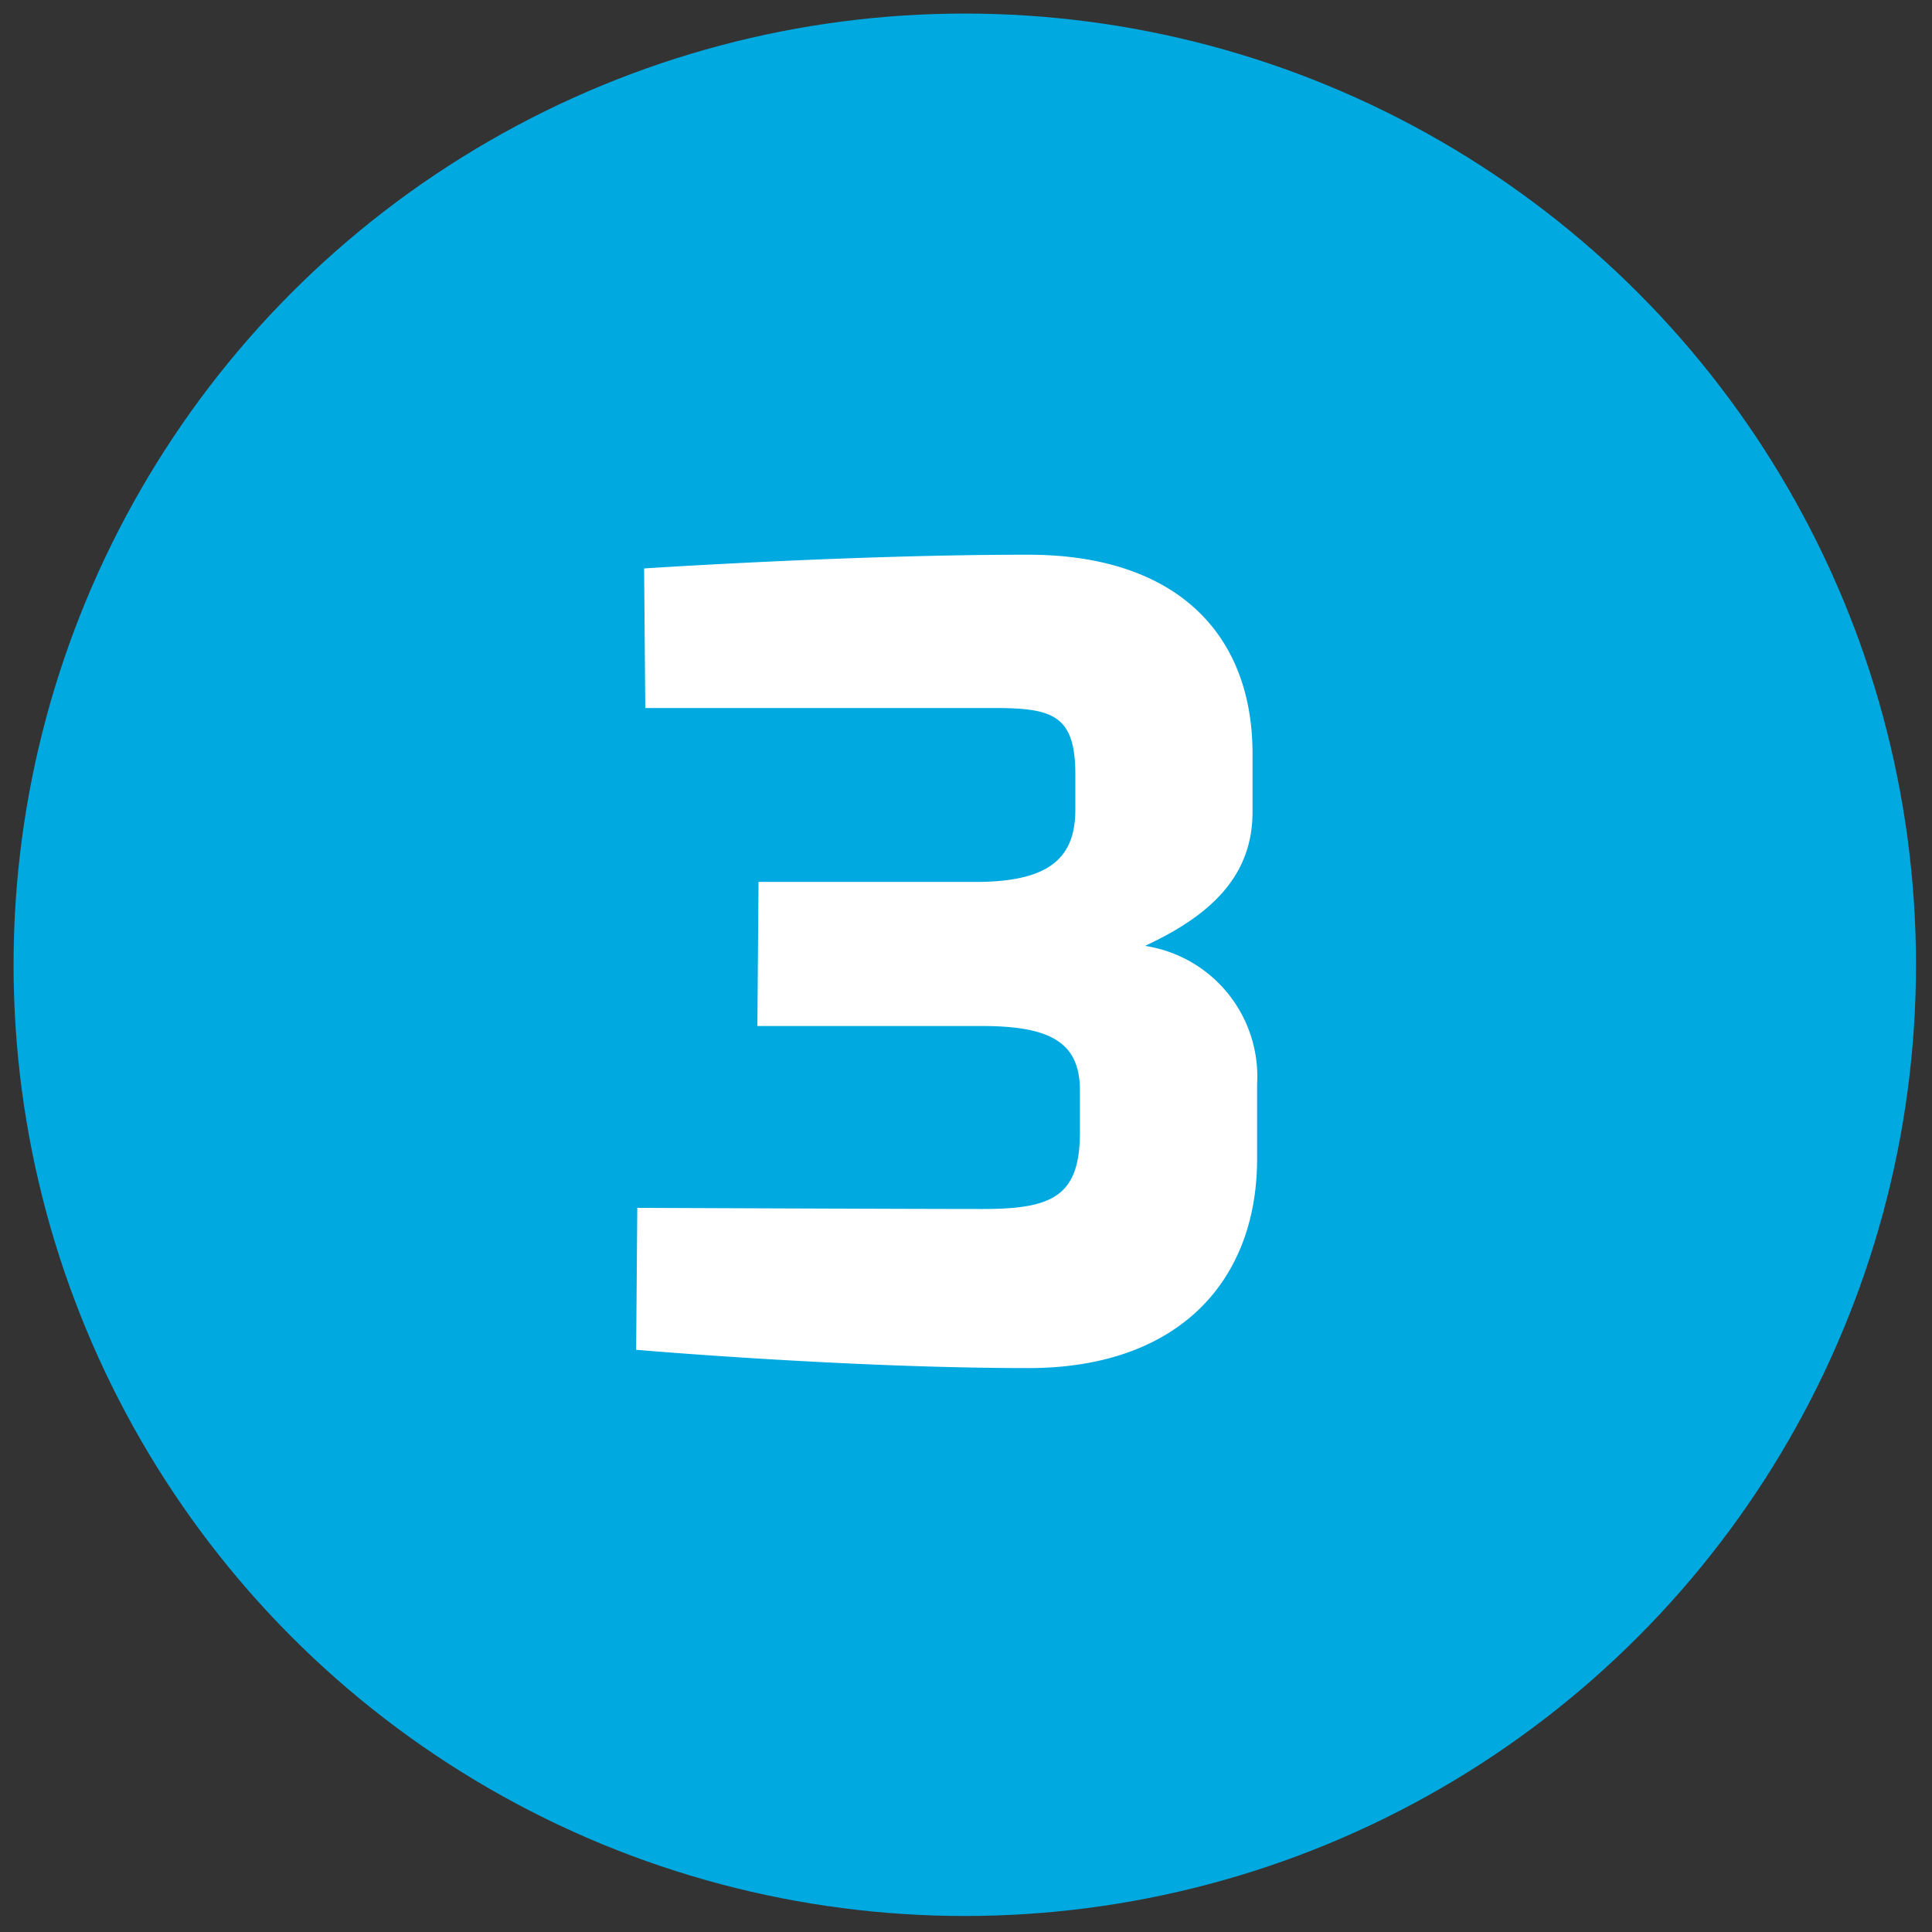
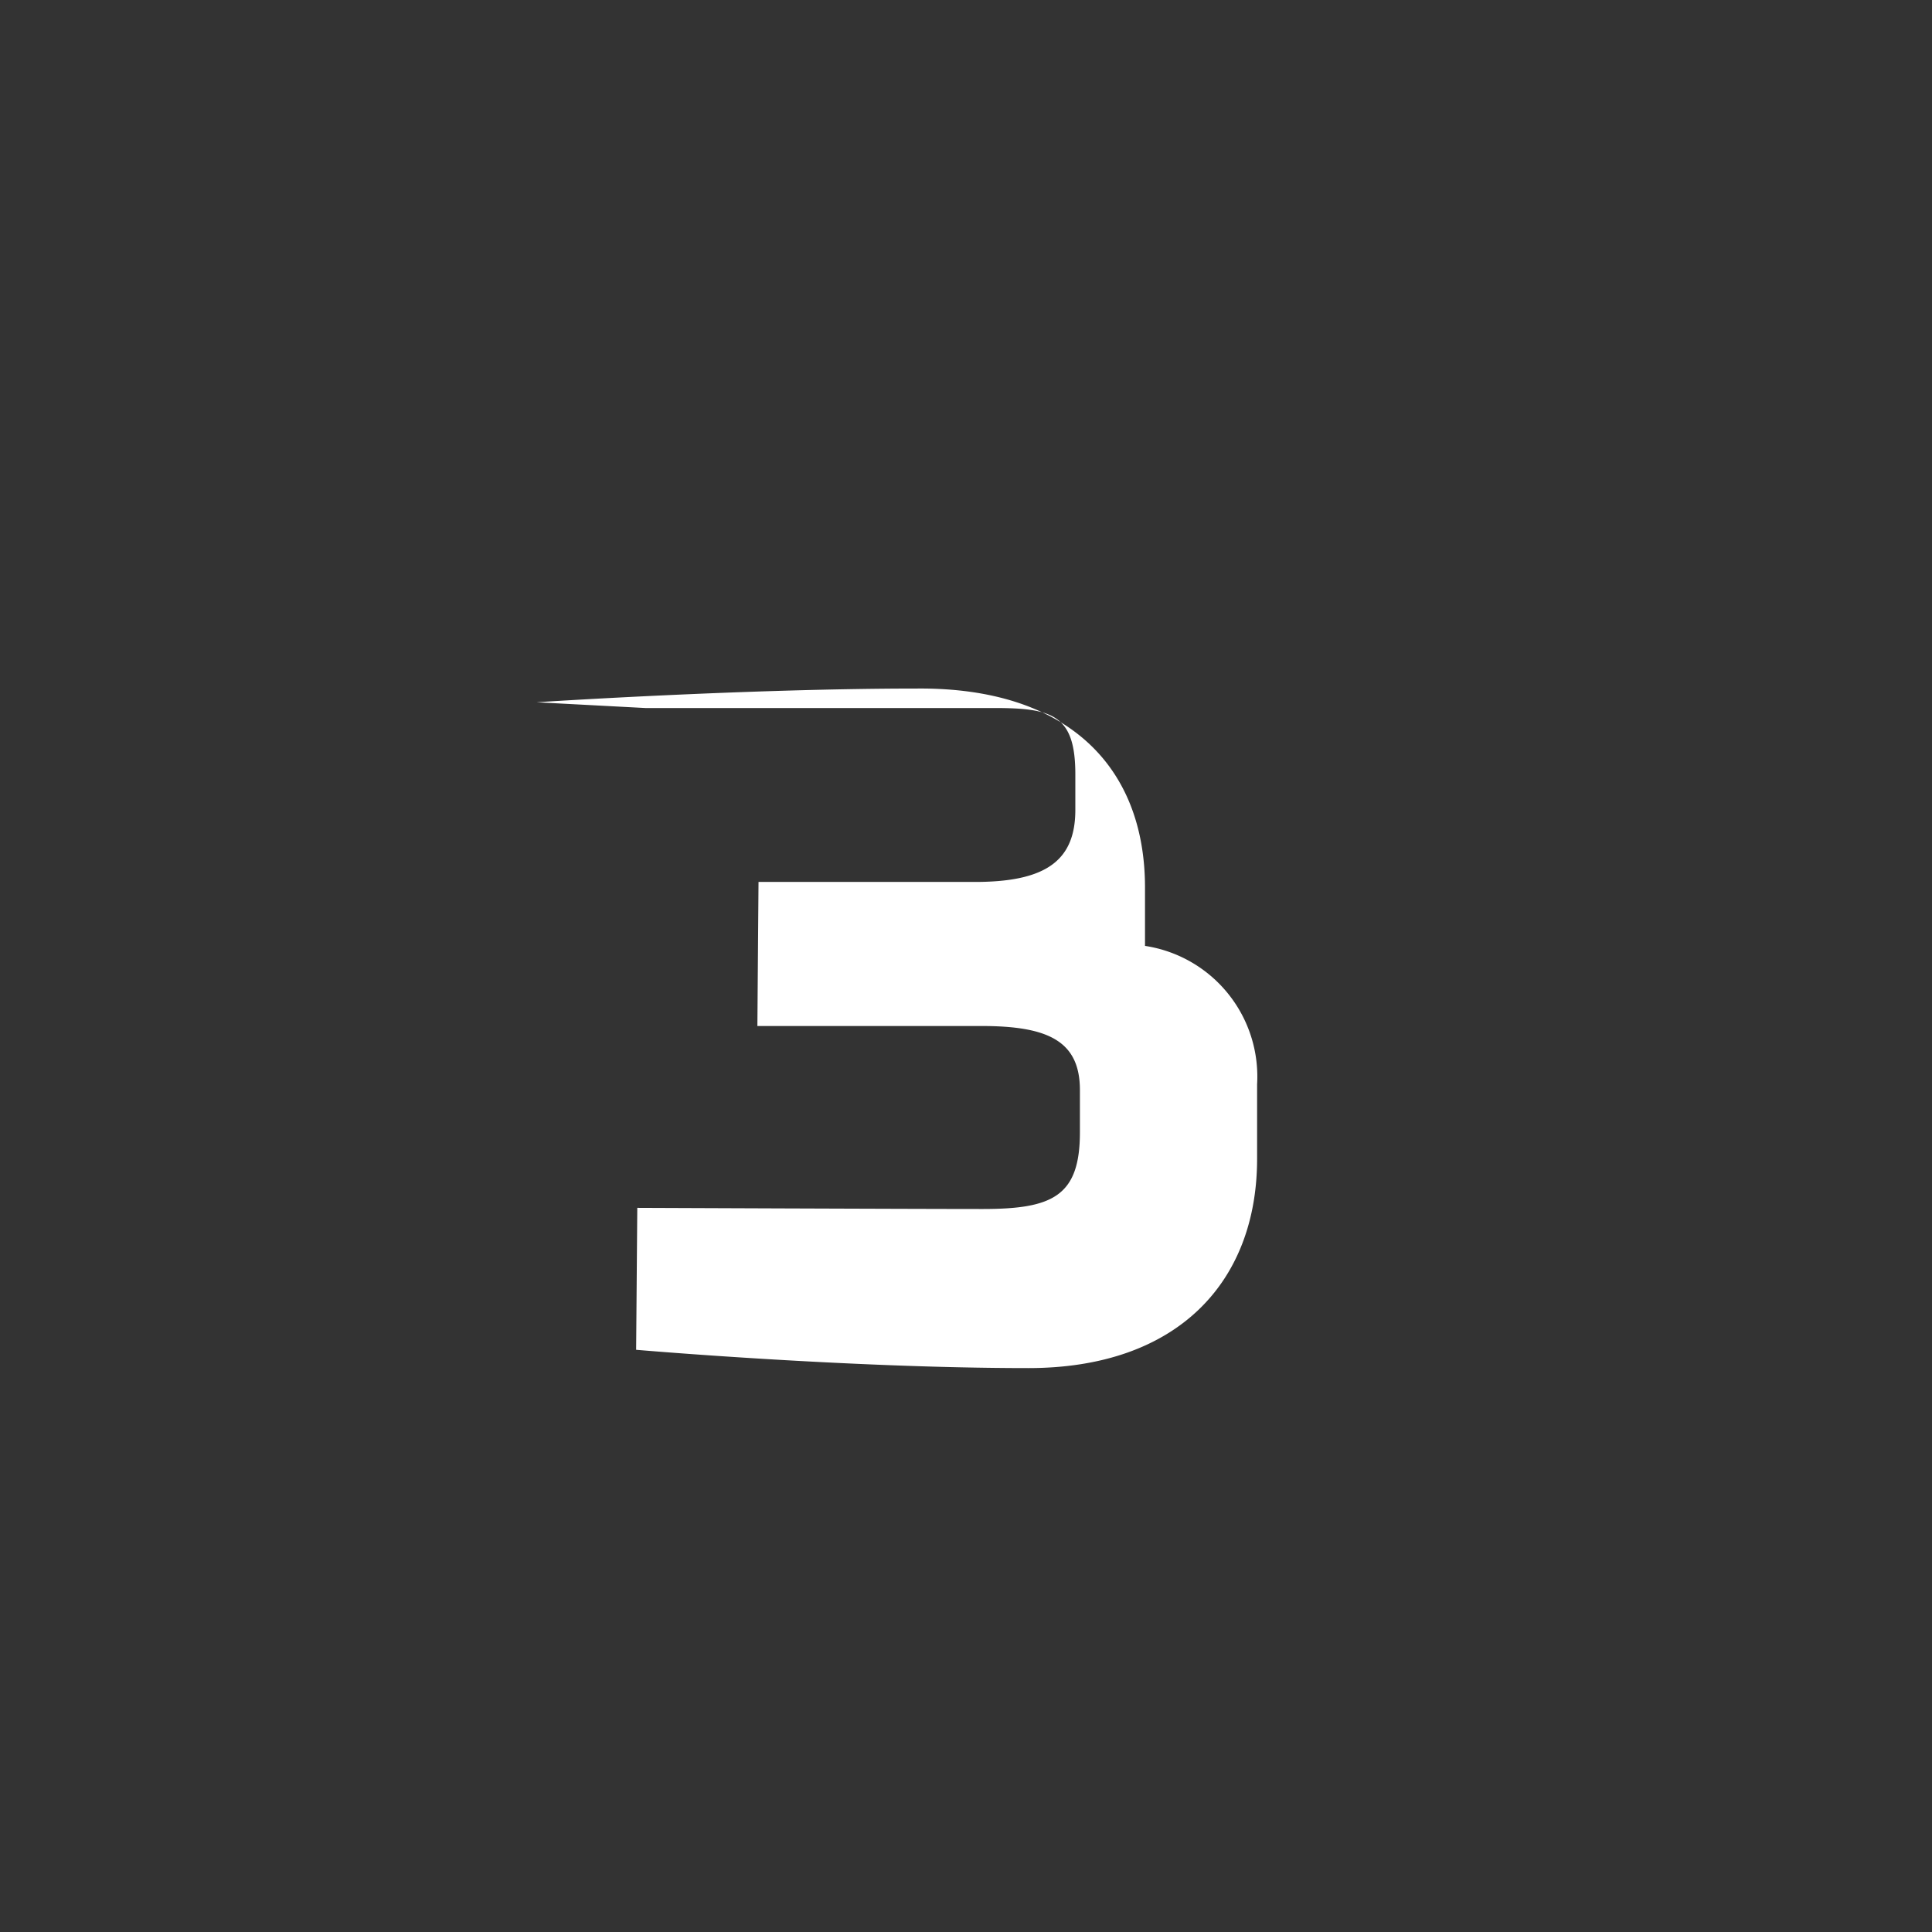
<svg xmlns="http://www.w3.org/2000/svg" width="49" height="49" viewBox="0 0 49 49">
  <rect x="0" y="0" width="49" height="49" fill="#333333" stroke="none" />
  <defs>
    <style>
      .cls-1 {
        fill: #00a9e0;
      }

      .cls-2 {
        fill: #fff;
        fill-rule: evenodd;
      }
    </style>
  </defs>
  <g id="_3.svg" data-name="3.svg">
-     <circle id="Ellipse_2_copy" data-name="Ellipse 2 copy" class="cls-1" cx="24.469" cy="24.469" r="24.125" />
-     <path id="_3" data-name="3" class="cls-2" d="M16.366,965.957h8.847c1.479,0,2.06.174,2.06,1.683v0.9c0,1.247-.7,1.8-2.408,1.827H19.238l-0.029,3.655h5.685c1.682,0,2.495.377,2.495,1.625v1.073c0,1.624-.7,1.943-2.466,1.943s-8.76-.029-8.76-0.029l-0.029,3.6s5.366,0.464,9.949.464c3.8,0,5.8-2.2,5.8-5.308V975.5a3.353,3.353,0,0,0-2.843-3.51c1.624-.754,2.727-1.741,2.727-3.394v-1.479c0-3.1-2-5.077-5.772-5.048-4.38,0-9.659.348-9.659,0.348Z" transform="translate(0 -948)" />
+     <path id="_3" data-name="3" class="cls-2" d="M16.366,965.957h8.847c1.479,0,2.06.174,2.06,1.683v0.9c0,1.247-.7,1.8-2.408,1.827H19.238l-0.029,3.655h5.685c1.682,0,2.495.377,2.495,1.625v1.073c0,1.624-.7,1.943-2.466,1.943s-8.76-.029-8.76-0.029l-0.029,3.6s5.366,0.464,9.949.464c3.8,0,5.8-2.2,5.8-5.308V975.5a3.353,3.353,0,0,0-2.843-3.51v-1.479c0-3.1-2-5.077-5.772-5.048-4.38,0-9.659.348-9.659,0.348Z" transform="translate(0 -948)" />
  </g>
</svg>